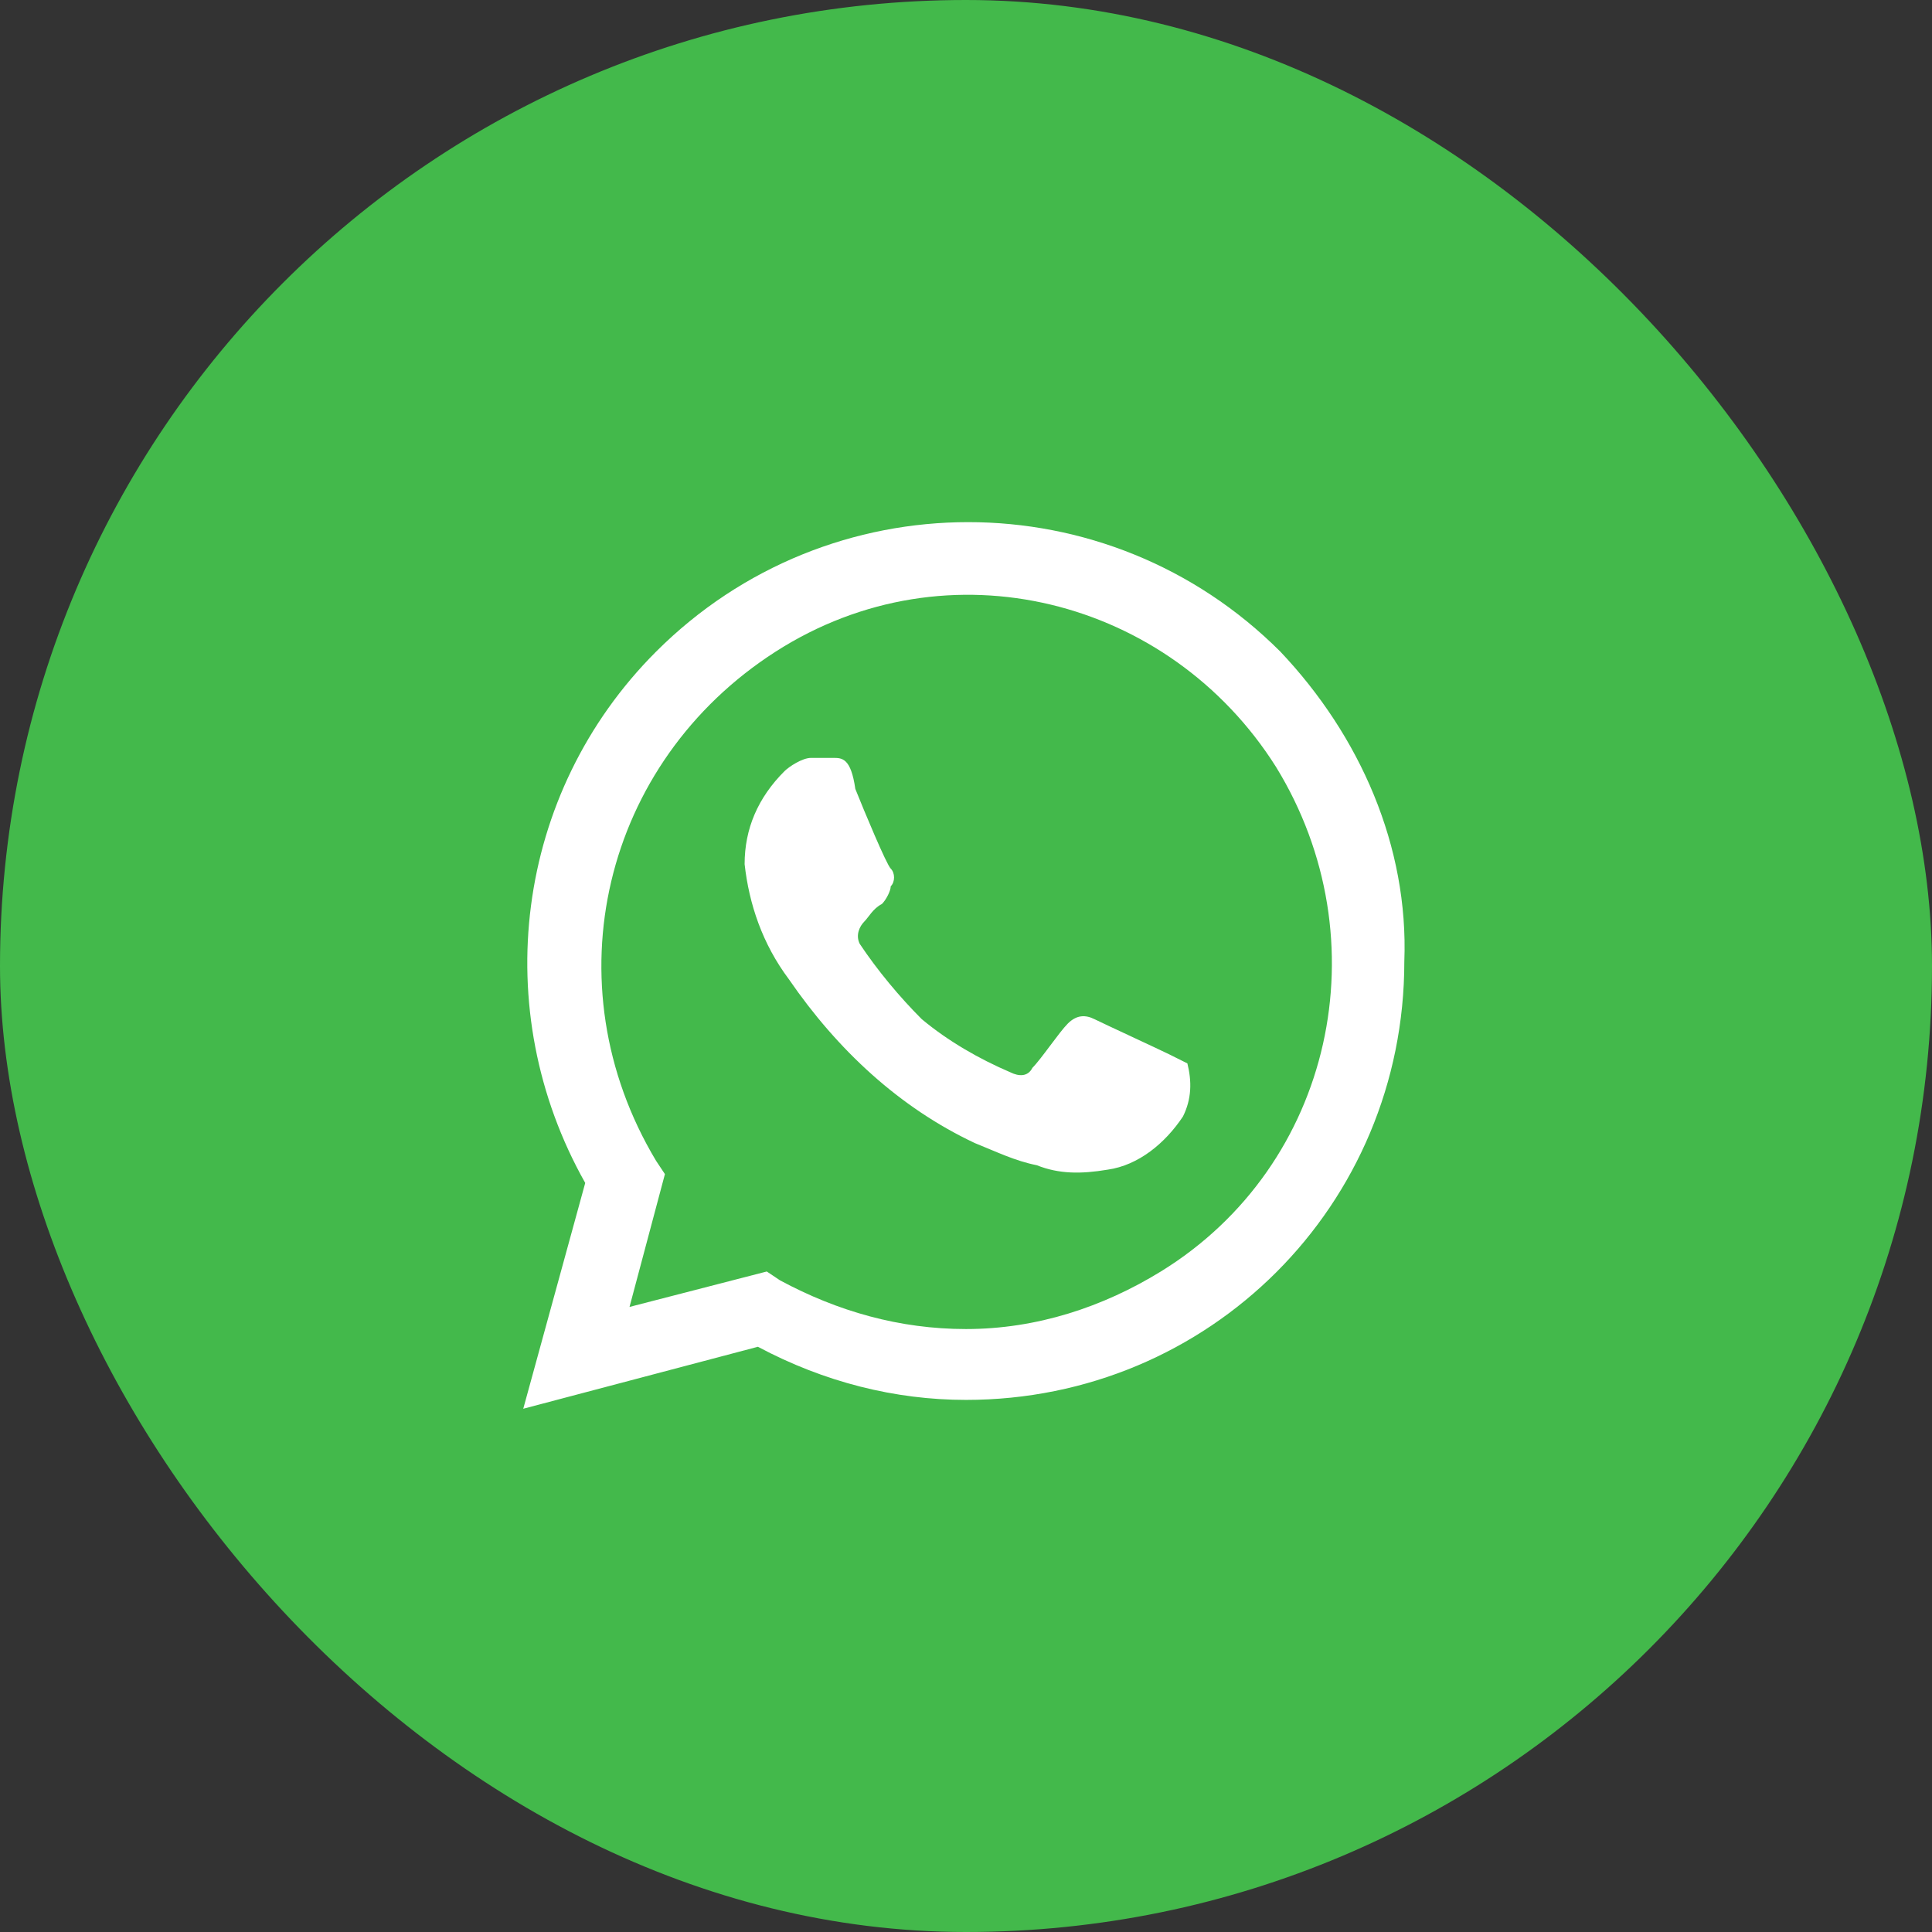
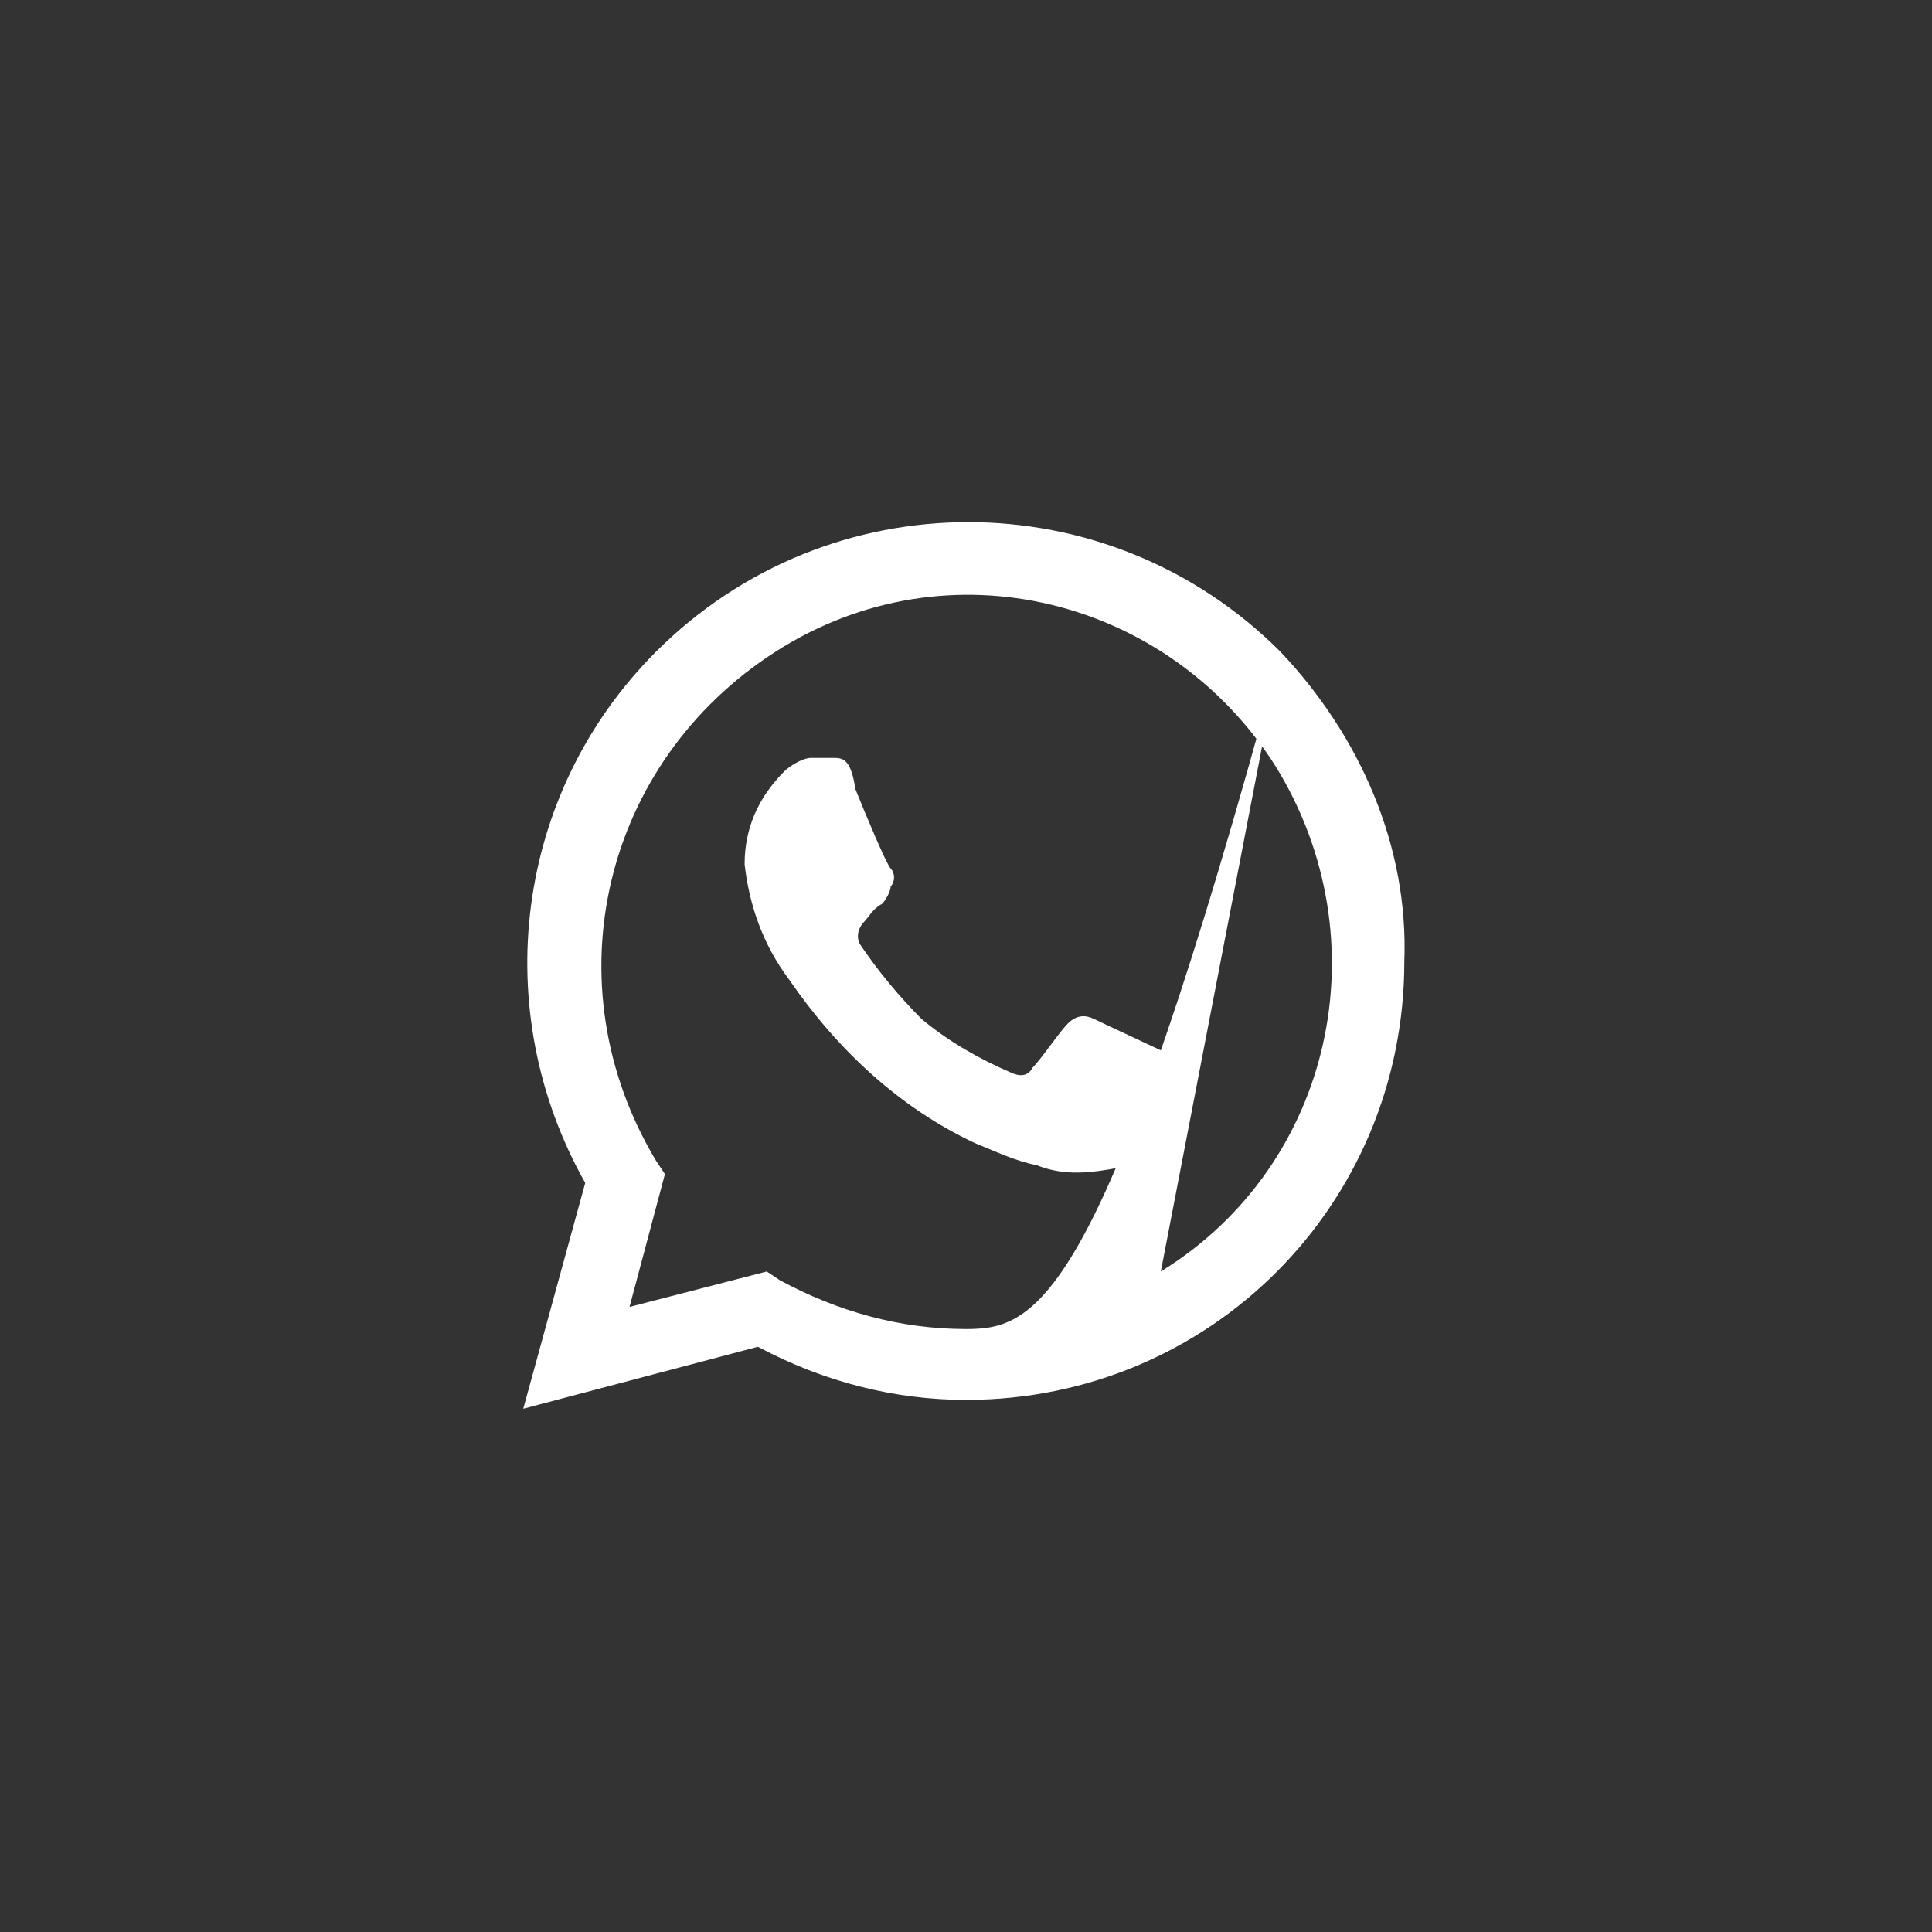
<svg xmlns="http://www.w3.org/2000/svg" width="80" height="80" viewBox="0 0 80 80" fill="none">
  <rect x="0" y="0" width="80" height="80" fill="#333333" stroke="none" />
-   <rect width="80" height="80" rx="40" fill="#43B94B" />
-   <path d="M48.433 43.667C48.067 43.483 45.683 42.383 45.317 42.2C44.95 42.017 44.583 42.017 44.217 42.383C43.85 42.75 43.117 43.85 42.75 44.217C42.567 44.583 42.2 44.583 41.833 44.4C40.55 43.85 39.267 43.117 38.167 42.2C37.25 41.283 36.333 40.183 35.6 39.083C35.417 38.717 35.6 38.35 35.783 38.167C35.967 37.983 36.15 37.617 36.517 37.433C36.7 37.25 36.883 36.883 36.883 36.7C37.067 36.517 37.067 36.15 36.883 35.967C36.7 35.783 35.783 33.583 35.417 32.667C35.233 31.383 34.867 31.383 34.5 31.383C34.317 31.383 33.95 31.383 33.583 31.383C33.217 31.383 32.667 31.75 32.483 31.933C31.383 33.033 30.833 34.317 30.833 35.783C31.017 37.433 31.567 39.083 32.667 40.55C34.683 43.483 37.25 45.867 40.367 47.333C41.283 47.7 42.017 48.067 42.933 48.25C43.85 48.617 44.767 48.617 45.867 48.433C47.15 48.25 48.25 47.333 48.983 46.233C49.35 45.5 49.35 44.767 49.167 44.033C49.167 44.033 48.8 43.85 48.433 43.667ZM53.017 26.983C45.867 19.833 34.317 19.833 27.167 26.983C21.3 32.85 20.2 41.833 24.233 48.983L21.667 58.333L31.383 55.767C34.133 57.233 37.067 57.967 40 57.967C50.083 57.967 58.15 49.9 58.15 39.817C58.333 35.05 56.317 30.467 53.017 26.983ZM48.067 52.65C45.683 54.117 42.933 55.033 40 55.033C37.25 55.033 34.683 54.3 32.3 53.017L31.75 52.65L26.067 54.117L27.533 48.617L27.167 48.067C22.767 40.733 24.967 31.567 32.117 26.983C39.267 22.4 48.433 24.783 52.833 31.75C57.233 38.9 55.217 48.25 48.067 52.65Z" fill="white" />
+   <path d="M48.433 43.667C48.067 43.483 45.683 42.383 45.317 42.2C44.95 42.017 44.583 42.017 44.217 42.383C43.85 42.75 43.117 43.85 42.75 44.217C42.567 44.583 42.2 44.583 41.833 44.4C40.55 43.85 39.267 43.117 38.167 42.2C37.25 41.283 36.333 40.183 35.6 39.083C35.417 38.717 35.6 38.35 35.783 38.167C35.967 37.983 36.15 37.617 36.517 37.433C36.7 37.25 36.883 36.883 36.883 36.7C37.067 36.517 37.067 36.15 36.883 35.967C36.7 35.783 35.783 33.583 35.417 32.667C35.233 31.383 34.867 31.383 34.5 31.383C34.317 31.383 33.95 31.383 33.583 31.383C33.217 31.383 32.667 31.75 32.483 31.933C31.383 33.033 30.833 34.317 30.833 35.783C31.017 37.433 31.567 39.083 32.667 40.55C34.683 43.483 37.25 45.867 40.367 47.333C41.283 47.7 42.017 48.067 42.933 48.25C43.85 48.617 44.767 48.617 45.867 48.433C47.15 48.25 48.25 47.333 48.983 46.233C49.35 45.5 49.35 44.767 49.167 44.033C49.167 44.033 48.8 43.85 48.433 43.667ZM53.017 26.983C45.867 19.833 34.317 19.833 27.167 26.983C21.3 32.85 20.2 41.833 24.233 48.983L21.667 58.333L31.383 55.767C34.133 57.233 37.067 57.967 40 57.967C50.083 57.967 58.15 49.9 58.15 39.817C58.333 35.05 56.317 30.467 53.017 26.983ZC45.683 54.117 42.933 55.033 40 55.033C37.25 55.033 34.683 54.3 32.3 53.017L31.75 52.65L26.067 54.117L27.533 48.617L27.167 48.067C22.767 40.733 24.967 31.567 32.117 26.983C39.267 22.4 48.433 24.783 52.833 31.75C57.233 38.9 55.217 48.25 48.067 52.65Z" fill="white" />
</svg>